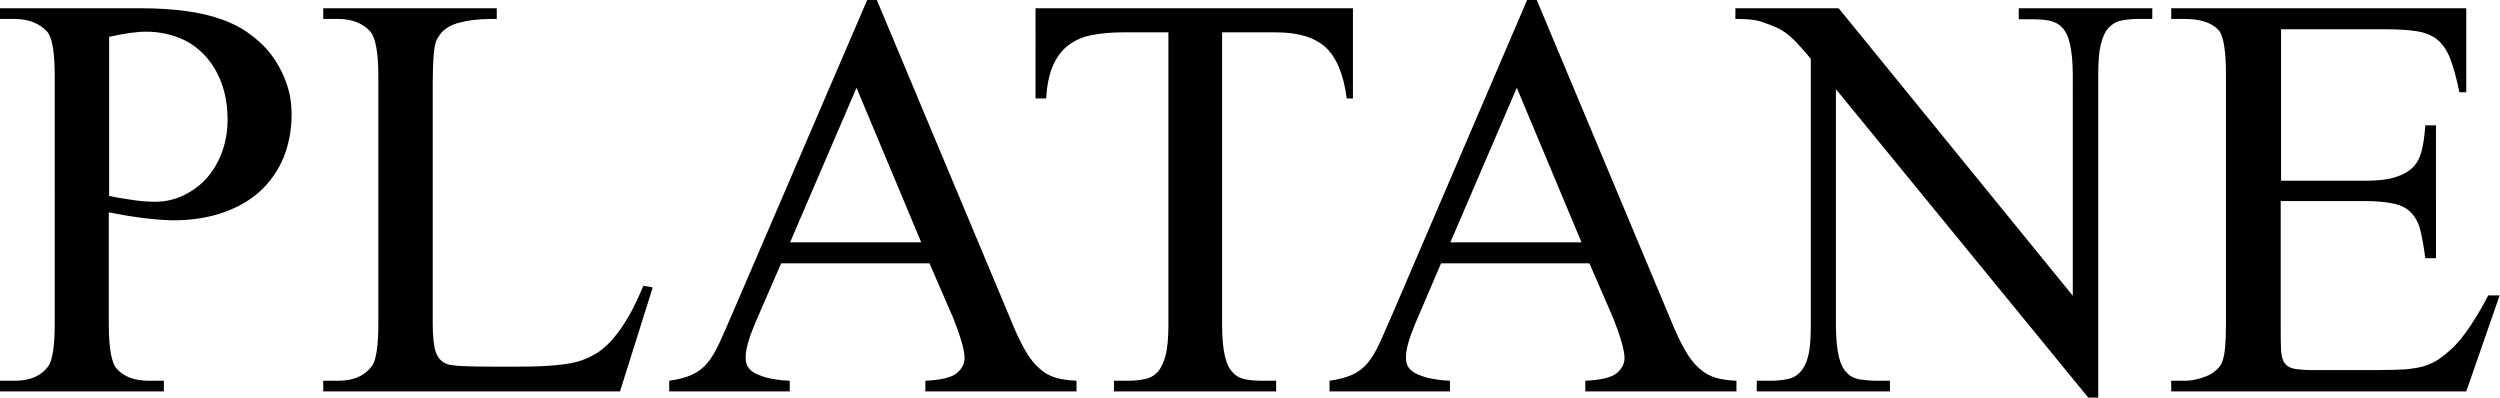
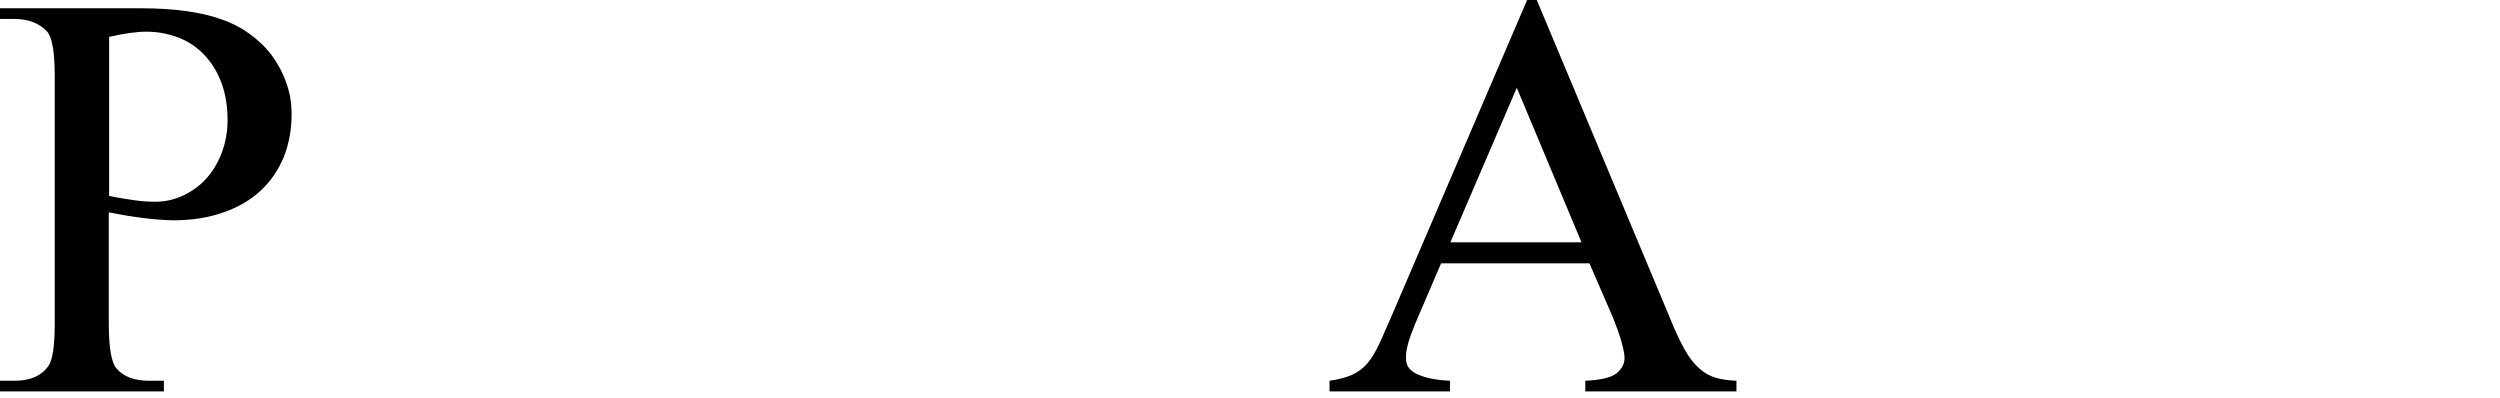
<svg xmlns="http://www.w3.org/2000/svg" version="1.1" id="圖層_1" x="0px" y="0px" viewBox="0 0 726.2 115.5" style="enable-background:new 0 0 726.2 115.5;" xml:space="preserve">
  <style type="text/css">
	.st0{fill:none;}
</style>
  <g>
    <path d="M31.6,61.7V94c0,7.1,0.8,11.5,2.3,13.1c2.1,2.4,5.3,3.5,9.4,3.5h4.3v3.1H0v-3.1h4.2c4.7,0,8-1.5,10-4.5   c1.1-1.8,1.7-5.8,1.7-12.1V22.2c0-6.9-0.7-11.3-2.2-13c-2.2-2.4-5.4-3.7-9.5-3.7H0V2.4h40.8c9.8,0,17.6,1.1,23.5,3.2   c2.9,1,5.5,2.3,8,4.1c2.5,1.8,4.7,3.8,6.5,6.2c1.8,2.4,3.3,5.1,4.3,8c1.1,2.9,1.6,6,1.6,9.4c0,4.5-0.8,8.6-2.3,12.4   c-1.6,3.8-3.8,7-6.7,9.7s-6.5,4.8-10.8,6.3c-4.2,1.5-9.1,2.3-14.6,2.3C45,63.9,38.8,63.1,31.6,61.7z M31.6,56.9   c2.9,0.6,5.5,1,7.7,1.3c2.2,0.3,4.1,0.4,5.8,0.4c2.9,0,5.5-0.6,8.1-1.8c2.5-1.2,4.8-2.8,6.7-4.9c1.9-2.1,3.4-4.6,4.5-7.5   s1.7-6.1,1.7-9.5c0-4.1-0.6-7.7-1.8-10.9c-1.2-3.2-2.9-5.9-5-8.1c-2.1-2.2-4.6-3.9-7.5-5c-2.9-1.1-6-1.7-9.3-1.7   c-2.8,0-6.4,0.5-10.8,1.5V56.9z" />
-     <path d="M186.9,83l2.7,0.5l-9.5,30.2H93.9v-3.1h4.3c4.6,0,7.9-1.5,10-4.5c1.1-1.8,1.7-5.8,1.7-12.1V22.2c0-6.9-0.8-11.2-2.3-13   c-2.1-2.4-5.3-3.7-9.4-3.7h-4.3V2.4h50.4v3.1c-3,0-5.5,0.1-7.5,0.4c-2,0.3-3.7,0.7-5,1.2c-1.3,0.5-2.3,1.2-3.1,1.9   c-0.7,0.7-1.3,1.6-1.8,2.4c-0.8,1.6-1.2,5.8-1.2,12.6V94c0,3.8,0.3,6.6,0.9,8.3c0.6,1.7,1.7,2.9,3.4,3.5c1.5,0.5,5.8,0.7,12.8,0.7   h8.1c8.6,0,14.6-0.6,18-1.8c1.7-0.6,3.3-1.4,4.9-2.4c1.5-1.1,3.1-2.4,4.5-4.2c1.5-1.7,2.9-3.8,4.3-6.2   C184,89.5,185.4,86.5,186.9,83z" />
-     <path d="M270,76.5h-43.1L219.3,94c-1.8,4.3-2.7,7.5-2.7,9.7c0,0.9,0.1,1.7,0.4,2.4c0.3,0.7,0.9,1.4,1.8,2c0.9,0.6,2.2,1.1,3.9,1.6   c1.7,0.4,3.9,0.8,6.7,0.9v3.1h-35v-3.1c2.8-0.4,5-1,6.7-1.8c1.7-0.8,3.2-1.9,4.4-3.4c1.2-1.4,2.3-3.3,3.4-5.6   c1-2.3,2.3-5.1,3.7-8.4L251.9,0h2.8l38.7,92.4c1.5,3.8,3,6.9,4.3,9.2s2.7,4.1,4.2,5.4c1.4,1.3,3,2.2,4.7,2.7   c1.7,0.5,3.7,0.8,6.1,0.9v3.1h-43.9v-3.1c4.4-0.2,7.4-0.9,9-2.1c1.6-1.3,2.4-2.8,2.4-4.6c-0.1-2.4-1.2-6.2-3.3-11.5L270,76.5z    M267.6,70.4l-18.8-44.9l-19.3,44.9H267.6z" />
-     <path d="M393,2.4v26.2h-1.8c-0.9-7-3-12-6.2-14.9c-3.2-2.9-8-4.3-14.3-4.3H355v85.1c0,3.8,0.3,6.7,0.8,8.9c0.5,2.2,1.3,3.8,2.3,4.8   c1,1.1,2.2,1.7,3.7,2c1.5,0.3,3.2,0.4,5.1,0.4h3.8v3.1h-47.1v-3.1h3.9c2,0,3.7-0.2,5.1-0.5c1.5-0.3,2.7-1,3.7-2.1   c1-1.1,1.7-2.7,2.3-4.8c0.5-2.1,0.8-5,0.8-8.7V9.4H326c-3.3,0-6.3,0.3-8.9,0.8c-2.6,0.5-4.8,1.5-6.7,2.9c-1.9,1.4-3.4,3.4-4.5,5.9   c-1.1,2.5-1.8,5.7-2,9.6h-3.1V2.4H393z" />
    <path d="M461.7,76.5h-43.1L411.1,94c-1.8,4.3-2.7,7.5-2.7,9.7c0,0.9,0.1,1.7,0.4,2.4c0.3,0.7,0.9,1.4,1.8,2   c0.9,0.6,2.2,1.1,3.9,1.6c1.7,0.4,3.9,0.8,6.7,0.9v3.1h-35v-3.1c2.8-0.4,5-1,6.7-1.8c1.7-0.8,3.2-1.9,4.4-3.4   c1.2-1.4,2.3-3.3,3.4-5.6c1-2.3,2.3-5.1,3.7-8.4L443.6,0h2.8l38.7,92.4c1.5,3.8,3,6.9,4.3,9.2s2.7,4.1,4.2,5.4   c1.4,1.3,3,2.2,4.7,2.7c1.7,0.5,3.7,0.8,6.1,0.9v3.1h-43.9v-3.1c4.4-0.2,7.4-0.9,9-2.1c1.6-1.3,2.4-2.8,2.4-4.6   c-0.1-2.4-1.2-6.2-3.3-11.5L461.7,76.5z M459.4,70.4l-18.8-44.9l-19.3,44.9H459.4z" />
-     <path d="M504,2.4h30.1l68,83.5V21.8c0-3.8-0.3-6.7-0.8-8.9C600.8,10.6,600,9,599,8c-1-1.1-2.3-1.7-3.7-2c-1.5-0.3-3.1-0.4-5-0.4   h-3.9V2.4h38.8v3.1h-4c-2,0-3.7,0.2-5.1,0.5c-1.5,0.3-2.7,1.1-3.7,2.2c-1,1.1-1.7,2.8-2.2,4.9c-0.5,2.1-0.7,5-0.7,8.7v93.7h-2.9   l-73.3-89.6v68.5c0,3.8,0.3,6.8,0.8,9c0.5,2.2,1.3,3.8,2.3,4.8c1,1.1,2.2,1.7,3.7,2c1.5,0.2,3.1,0.4,5,0.4h3.9v3.1h-38.7v-3.1h3.9   c2,0,3.7-0.2,5.1-0.5c1.5-0.3,2.7-1,3.7-2.1c1-1.1,1.8-2.7,2.3-4.8c0.5-2.1,0.7-5,0.7-8.7V17.1c-1.6-2-3-3.5-4.1-4.7   c-1.1-1.1-2.1-2.1-3.1-2.8c-1-0.7-2-1.3-3.2-1.8c-1.1-0.5-2.6-1-4.3-1.6c-1.6-0.5-4-0.7-7.2-0.7V2.4z" />
-     <path d="M662.6,8.6v43.9h24.4c3.6,0,6.5-0.3,8.7-1c2.2-0.7,3.9-1.6,5.2-2.9c1.3-1.3,2.1-3,2.6-5c0.5-2,0.8-4.4,1-7.2h3.1V75h-3.1   c-0.4-3.2-0.9-5.8-1.4-8c-0.5-2.1-1.4-3.8-2.6-5.1c-1.2-1.3-2.8-2.2-5-2.7c-2.1-0.5-5-0.8-8.6-0.8h-24.4v36.7c0,2.8,0,5,0.1,6.6   c0.1,1.6,0.4,2.9,1,3.7c0.6,0.9,1.5,1.4,2.7,1.7c1.2,0.2,3,0.4,5.4,0.4h18.8c3.2,0,5.9-0.1,8.1-0.2c2.2-0.2,4.1-0.5,5.7-1   s3-1.2,4.2-2c1.2-0.9,2.5-1.9,3.9-3.2c3.3-3.2,6.7-8.3,10.4-15.3h3.3l-9.7,27.9h-85.7v-3.1h3.9c1.1,0,2.2-0.1,3.3-0.4   c1.1-0.2,2.2-0.6,3.2-1c1-0.4,1.9-1,2.8-1.8c0.8-0.7,1.4-1.6,1.7-2.6c0.7-1.8,1-5.4,1-10.8V21.9c0-7.1-0.7-11.5-2.1-13.1   c-2-2.2-5.3-3.3-9.9-3.3h-3.9V2.4h85.7v24.4h-2c-0.8-4-1.7-7.2-2.6-9.6c-0.9-2.4-2.2-4.3-3.7-5.6c-1.6-1.3-3.5-2.1-5.9-2.5   c-2.4-0.4-5.5-0.6-9.2-0.6H662.6z" />
  </g>
  <line class="st0" x1="26.5" y1="-251.9" x2="26.5" y2="85.1" />
</svg>